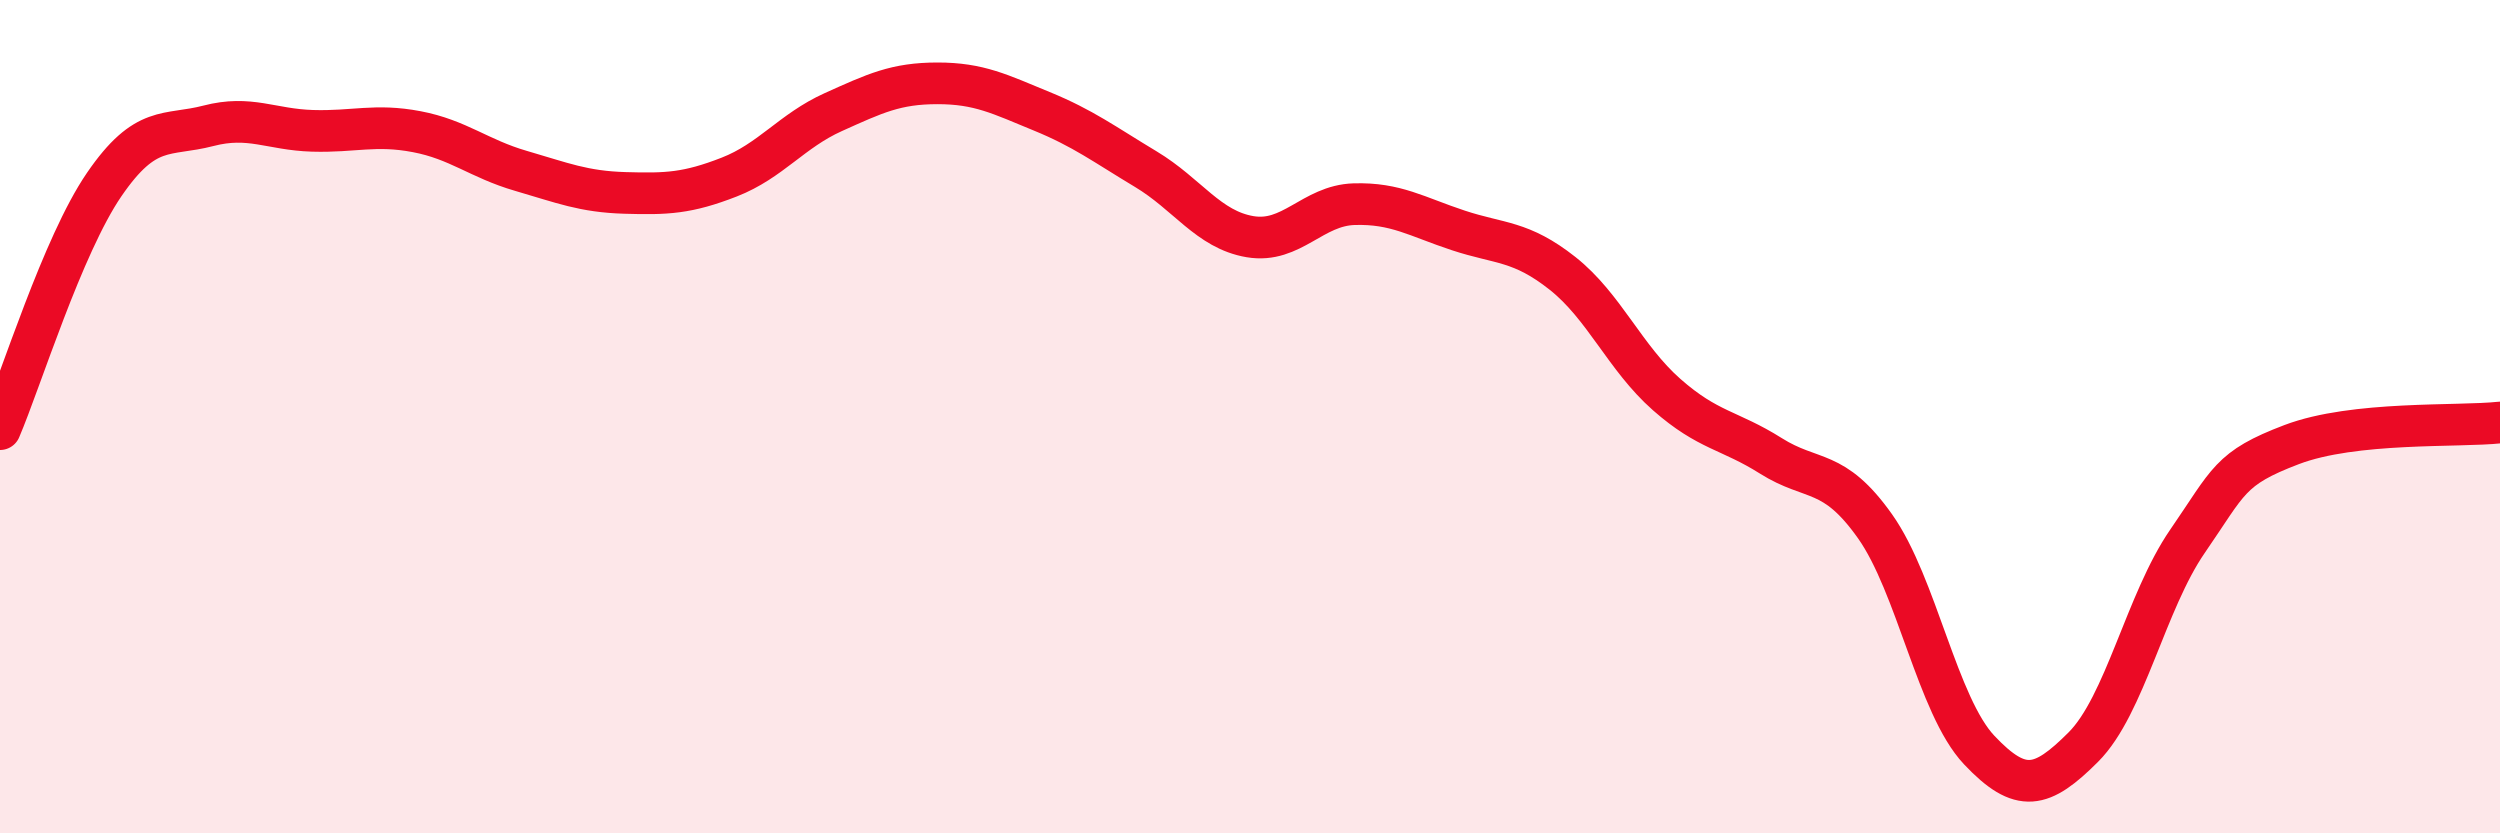
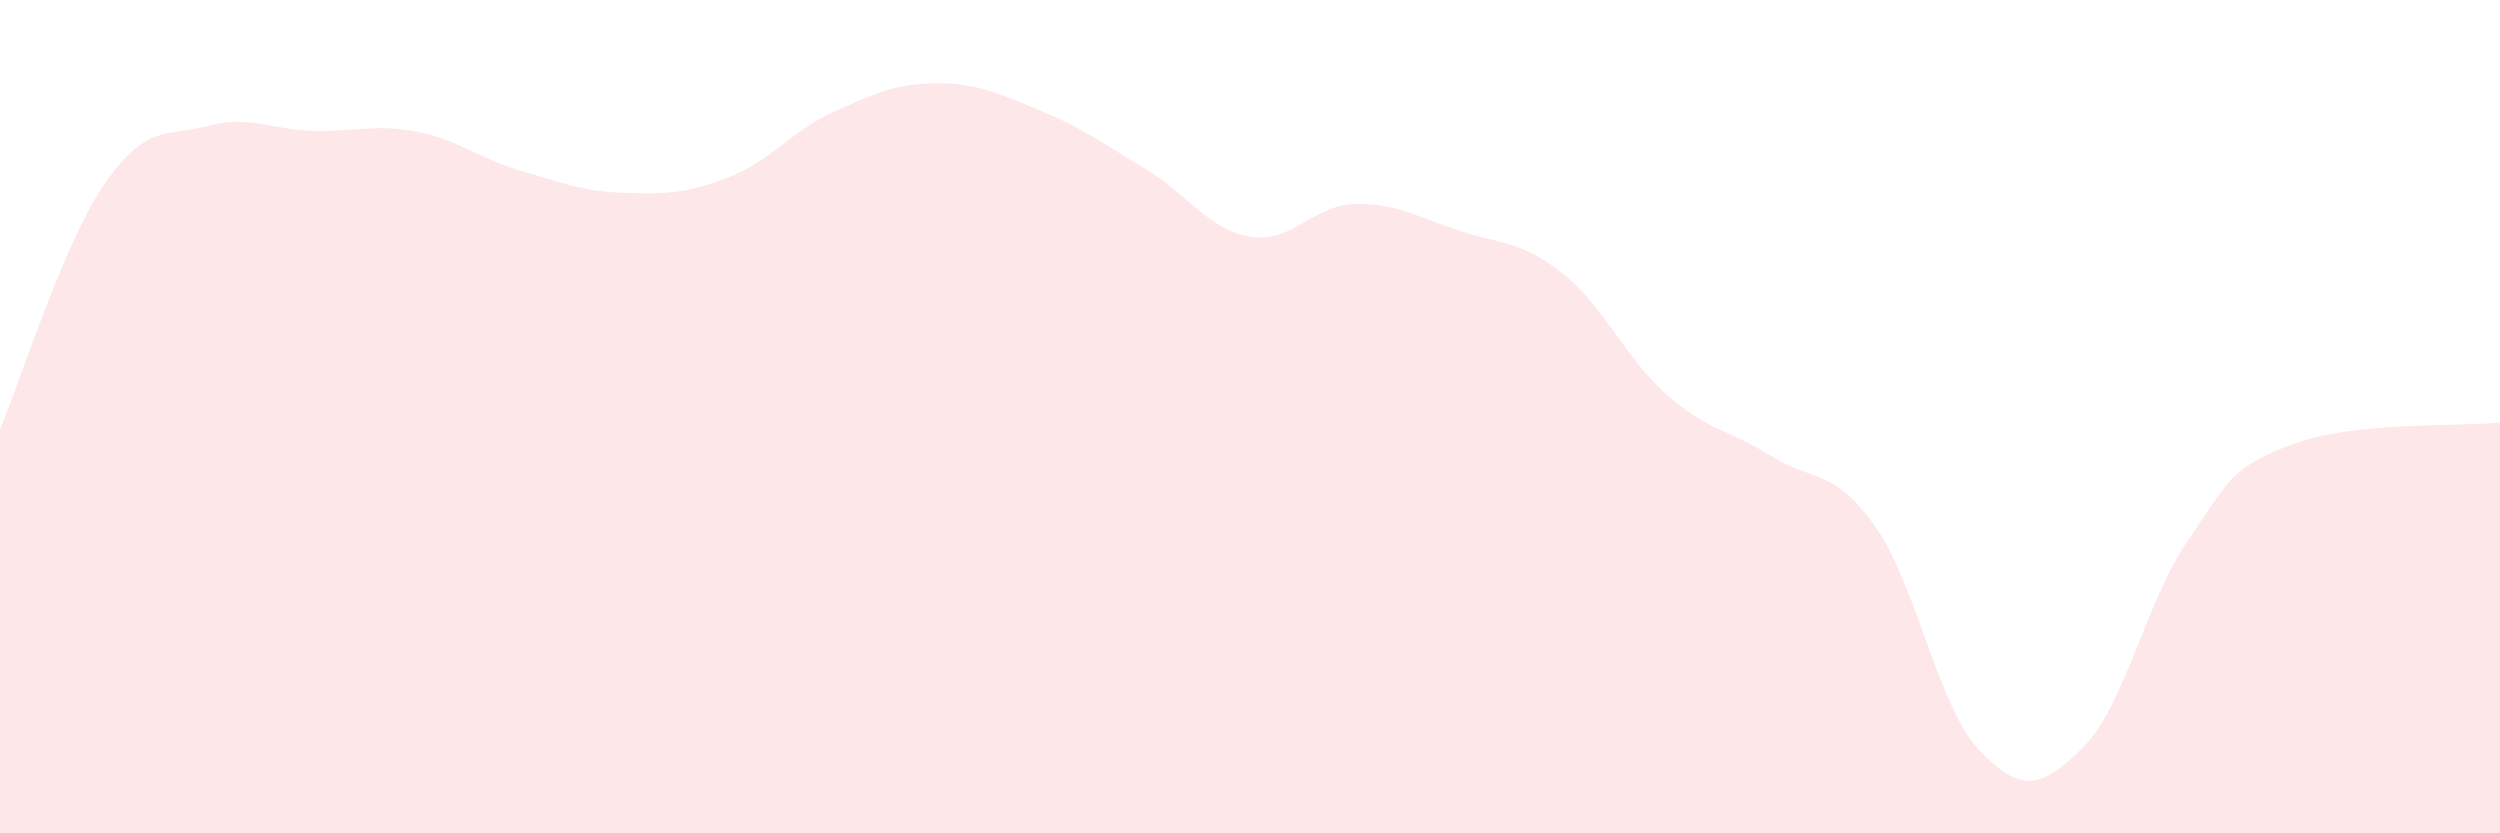
<svg xmlns="http://www.w3.org/2000/svg" width="60" height="20" viewBox="0 0 60 20">
  <path d="M 0,10.3 C 0.5,9.13 1.5,5.89 2.5,4.43 C 3.5,2.97 4,3.28 5,3.02 C 6,2.76 6.5,3.11 7.5,3.14 C 8.5,3.17 9,2.97 10,3.16 C 11,3.35 11.5,3.81 12.5,4.1 C 13.5,4.39 14,4.6 15,4.63 C 16,4.66 16.5,4.64 17.5,4.25 C 18.5,3.86 19,3.14 20,2.69 C 21,2.24 21.5,2 22.5,2 C 23.5,2 24,2.26 25,2.67 C 26,3.08 26.5,3.46 27.5,4.06 C 28.5,4.66 29,5.51 30,5.68 C 31,5.85 31.5,4.93 32.5,4.9 C 33.5,4.87 34,5.2 35,5.53 C 36,5.86 36.5,5.77 37.5,6.56 C 38.5,7.35 39,8.59 40,9.47 C 41,10.35 41.5,10.31 42.5,10.94 C 43.5,11.57 44,11.22 45,12.63 C 46,14.04 46.5,16.94 47.5,18 C 48.5,19.06 49,18.93 50,17.93 C 51,16.93 51.5,14.44 52.5,12.99 C 53.5,11.54 53.5,11.24 55,10.67 C 56.5,10.1 59,10.25 60,10.14L60 20L0 20Z" fill="#EB0A25" opacity="0.1" stroke-linecap="round" stroke-linejoin="round" />
-   <path d="M 0,10.3 C 0.5,9.13 1.5,5.89 2.5,4.43 C 3.5,2.97 4,3.28 5,3.02 C 6,2.76 6.5,3.11 7.5,3.14 C 8.5,3.17 9,2.97 10,3.16 C 11,3.35 11.5,3.81 12.5,4.1 C 13.5,4.39 14,4.6 15,4.63 C 16,4.66 16.5,4.64 17.5,4.25 C 18.5,3.86 19,3.14 20,2.69 C 21,2.24 21.5,2 22.5,2 C 23.5,2 24,2.26 25,2.67 C 26,3.08 26.5,3.46 27.5,4.06 C 28.5,4.66 29,5.51 30,5.68 C 31,5.85 31.5,4.93 32.5,4.9 C 33.5,4.87 34,5.2 35,5.53 C 36,5.86 36.5,5.77 37.5,6.56 C 38.5,7.35 39,8.59 40,9.47 C 41,10.35 41.5,10.31 42.5,10.94 C 43.5,11.57 44,11.22 45,12.63 C 46,14.04 46.5,16.94 47.5,18 C 48.5,19.06 49,18.93 50,17.93 C 51,16.93 51.5,14.44 52.5,12.99 C 53.5,11.54 53.5,11.24 55,10.67 C 56.5,10.1 59,10.25 60,10.14" stroke="#EB0A25" stroke-width="1" fill="none" stroke-linecap="round" stroke-linejoin="round" />
</svg>